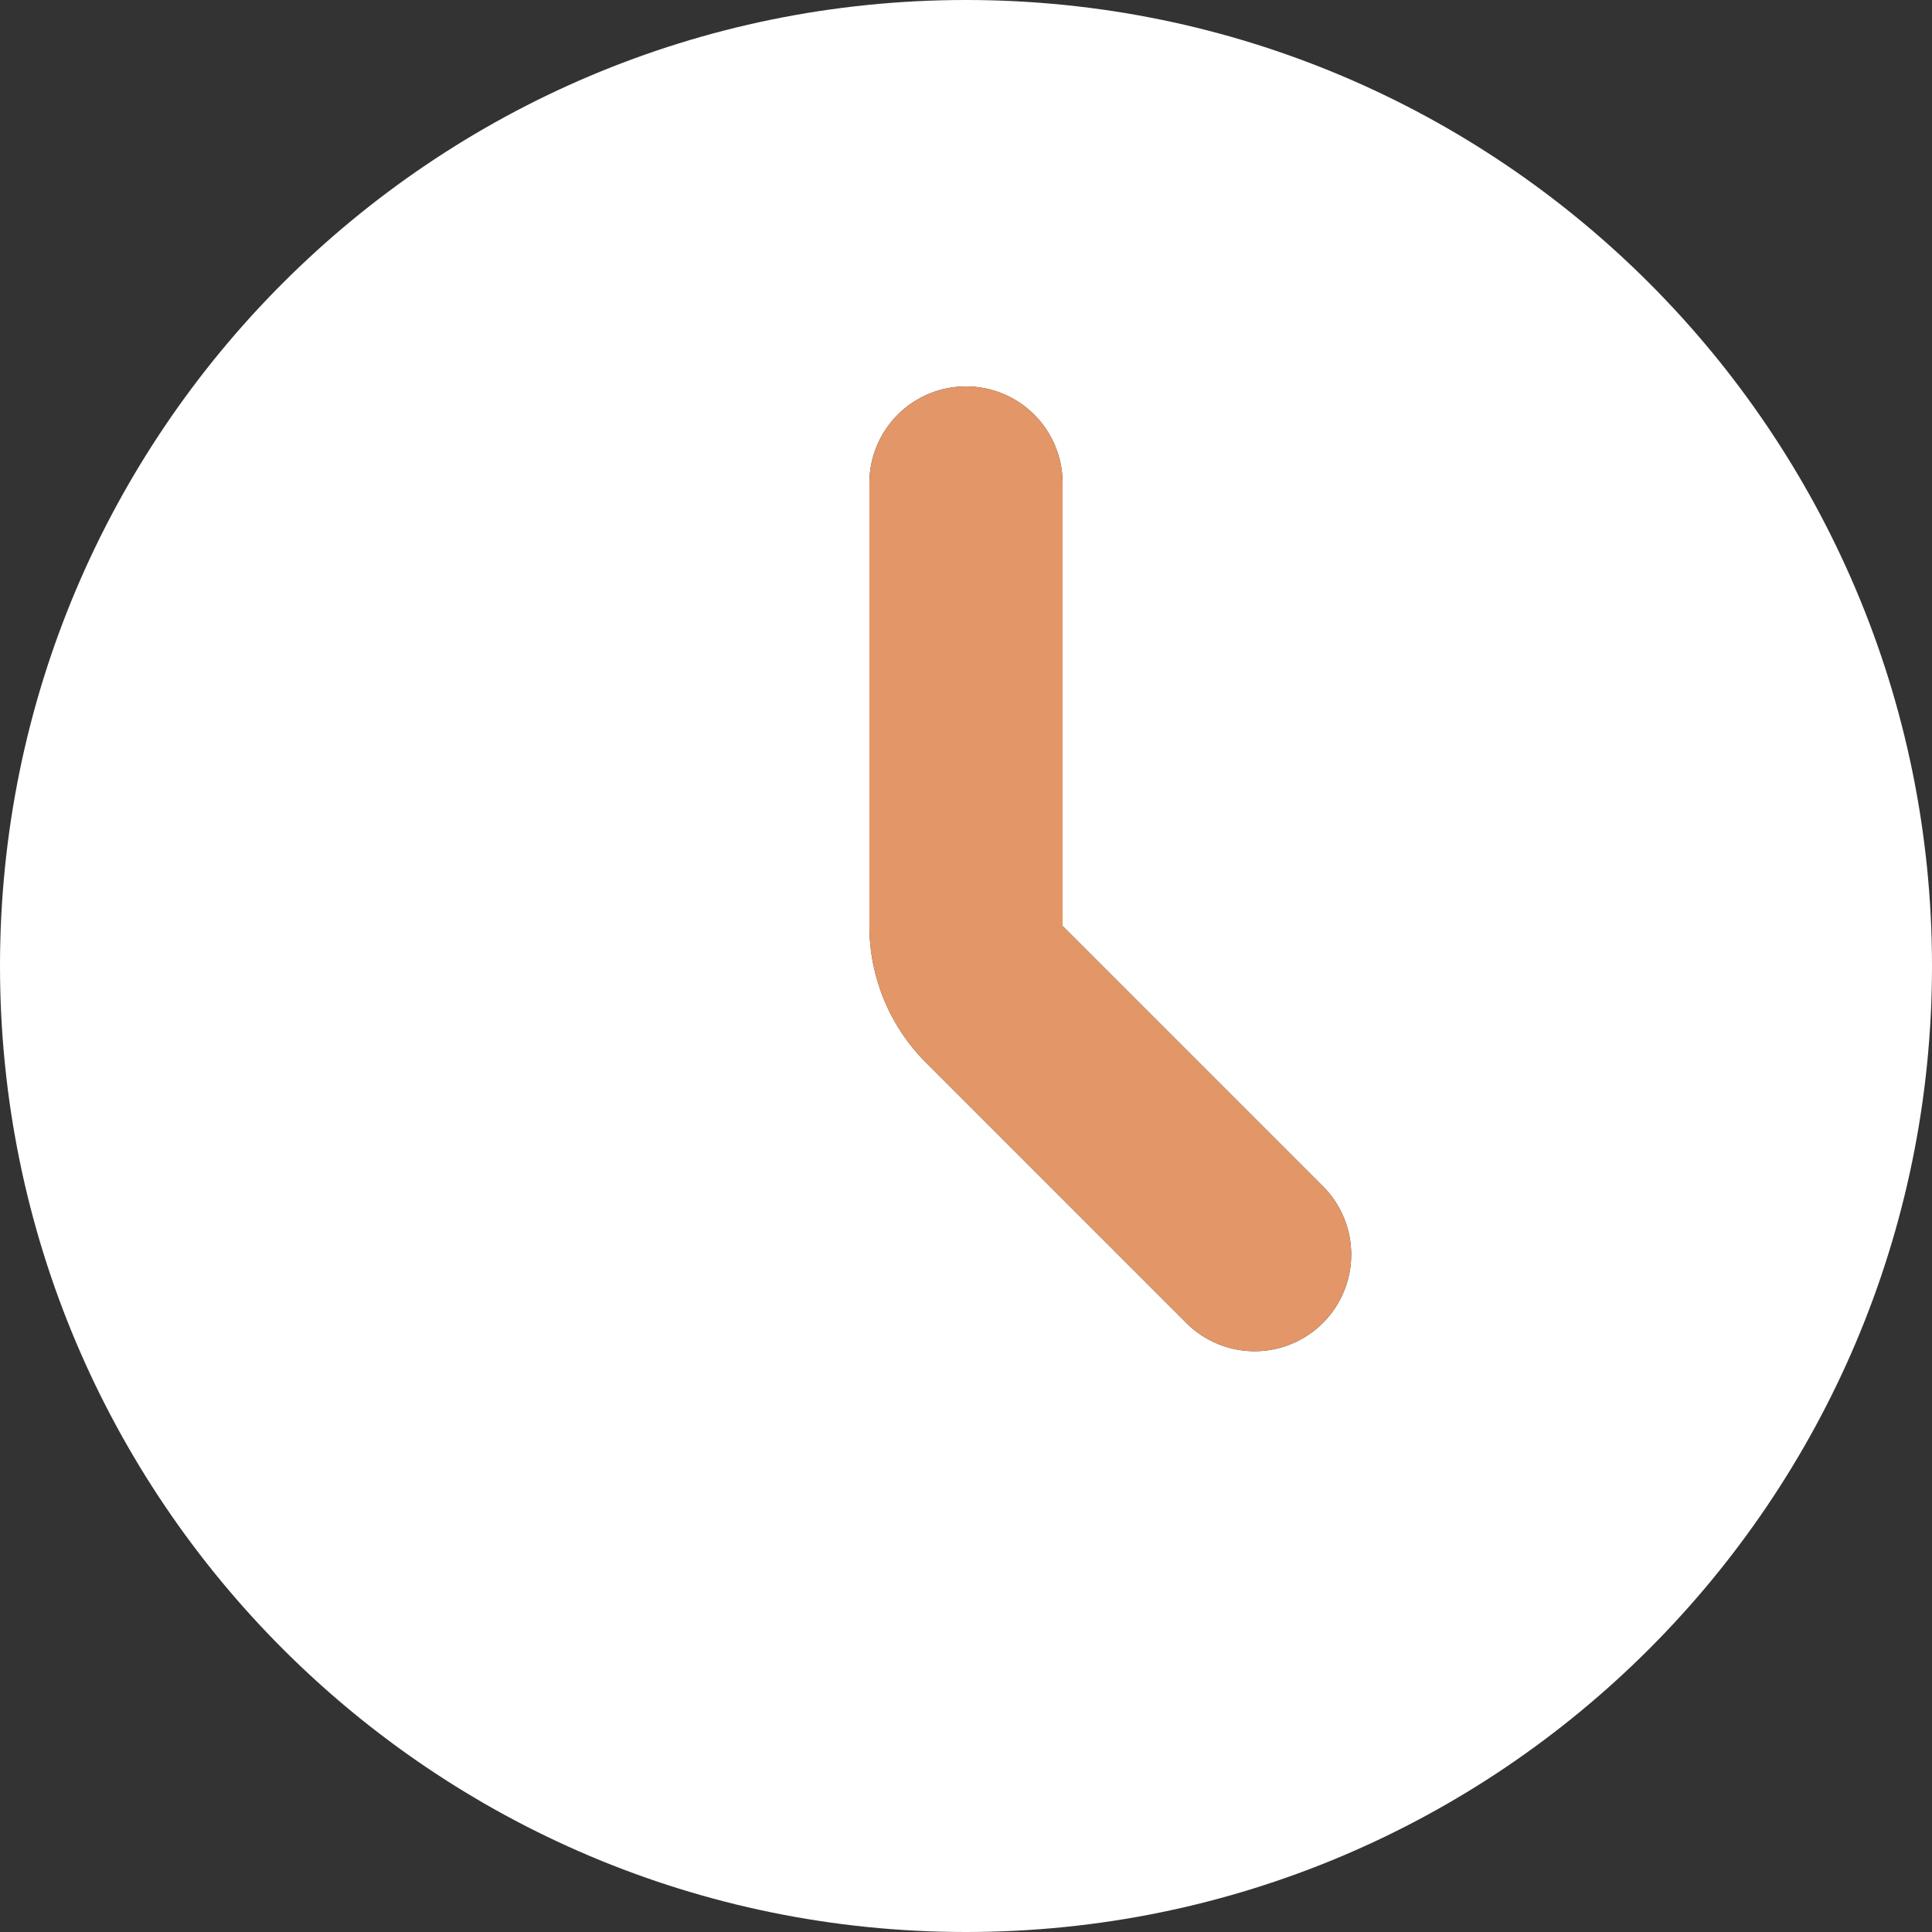
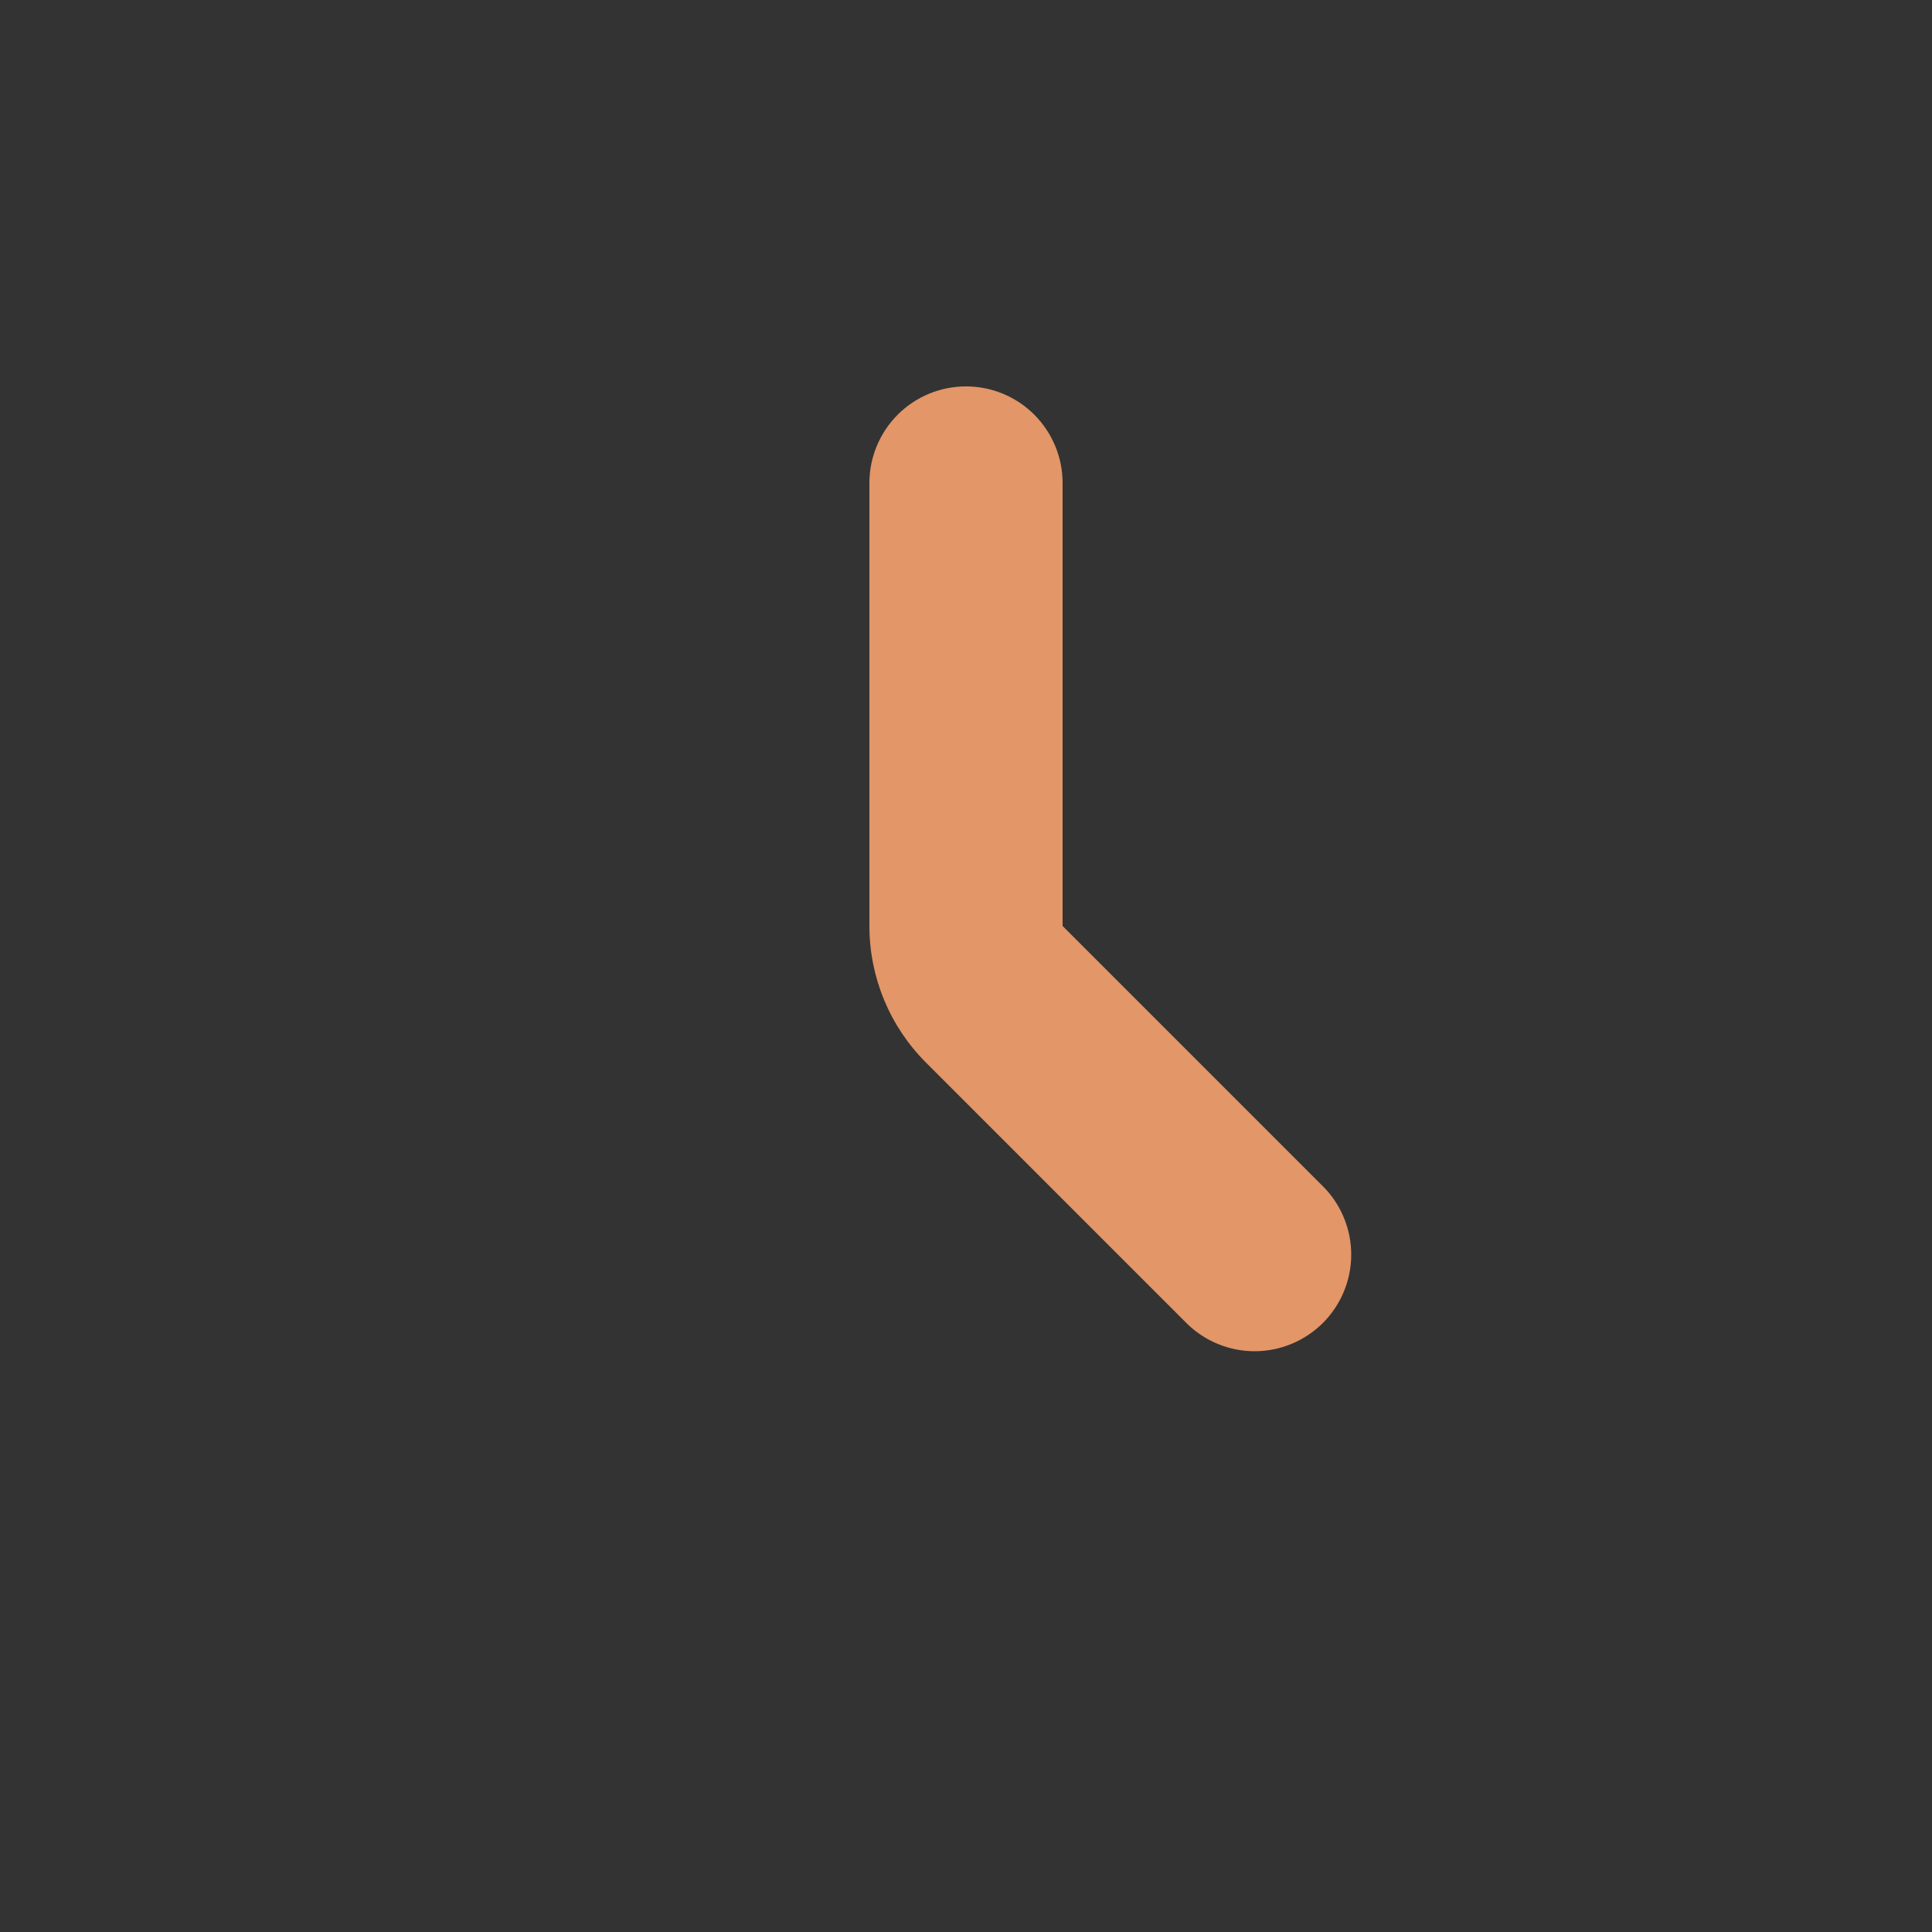
<svg xmlns="http://www.w3.org/2000/svg" width="28" height="28" viewBox="0 0 28 28" fill="none">
  <rect x="0" y="0" width="28" height="28" fill="#333333" stroke="none" />
-   <path fill-rule="evenodd" clip-rule="evenodd" d="M14 28C21.732 28 28 21.732 28 14C28 6.268 21.732 0 14 0C6.268 0 0 6.268 0 14C0 21.732 6.268 28 14 28ZM15.4 7C15.4 6.629 15.252 6.273 14.99 6.01C14.727 5.747 14.371 5.6 14 5.6C13.629 5.6 13.273 5.747 13.01 6.01C12.748 6.273 12.6 6.629 12.6 7V13.42C12.6 14.163 12.895 14.875 13.42 15.4L17.21 19.19C17.474 19.445 17.828 19.586 18.195 19.583C18.562 19.58 18.913 19.432 19.173 19.173C19.432 18.913 19.58 18.562 19.583 18.195C19.586 17.828 19.445 17.474 19.19 17.21L15.4 13.42V7Z" fill="white" />
  <path d="M15.4 7C15.4 6.629 15.252 6.273 14.99 6.01C14.727 5.747 14.371 5.6 14 5.6C13.629 5.6 13.273 5.747 13.01 6.01C12.748 6.273 12.6 6.629 12.6 7V13.42C12.6 14.163 12.895 14.875 13.42 15.4L17.21 19.19C17.474 19.445 17.828 19.586 18.195 19.583C18.562 19.58 18.913 19.432 19.173 19.173C19.432 18.913 19.58 18.562 19.583 18.195C19.586 17.828 19.445 17.474 19.19 17.21L15.4 13.42V7Z" fill="#E39668" />
</svg>